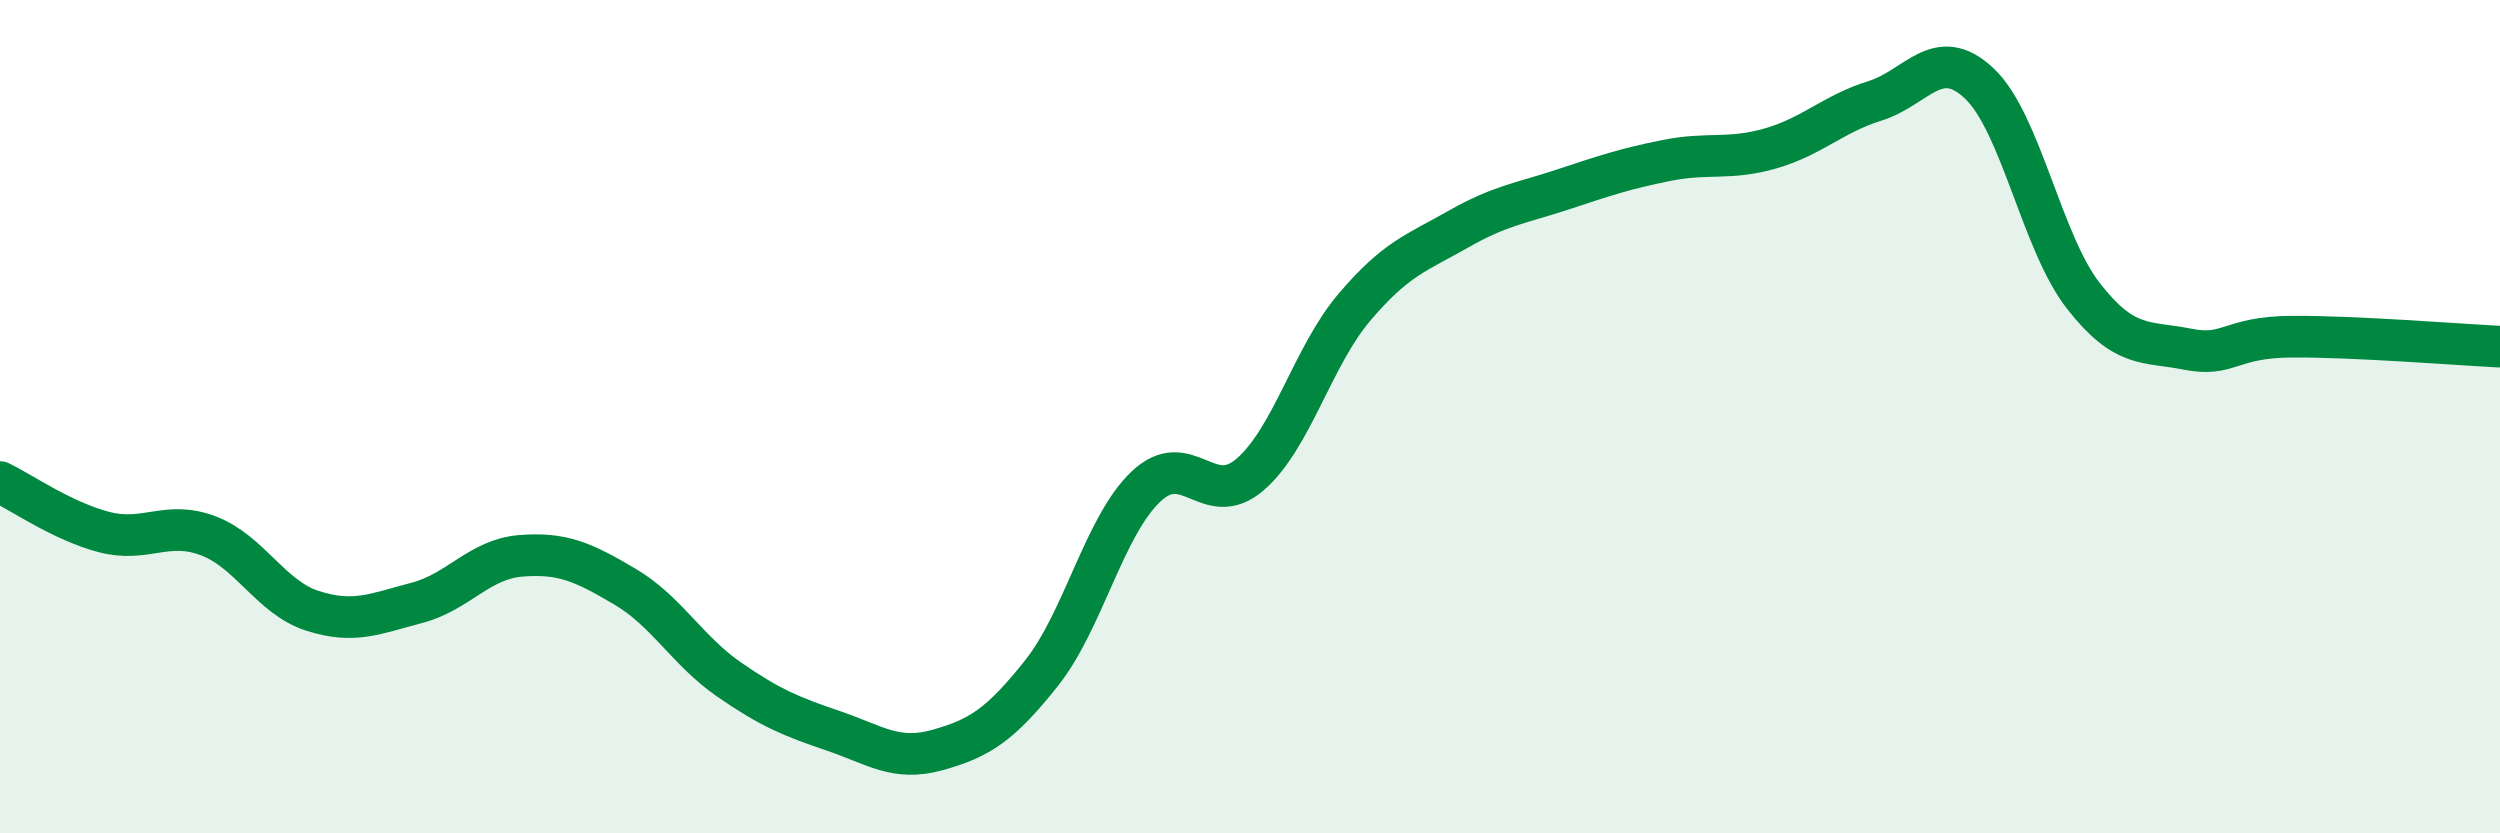
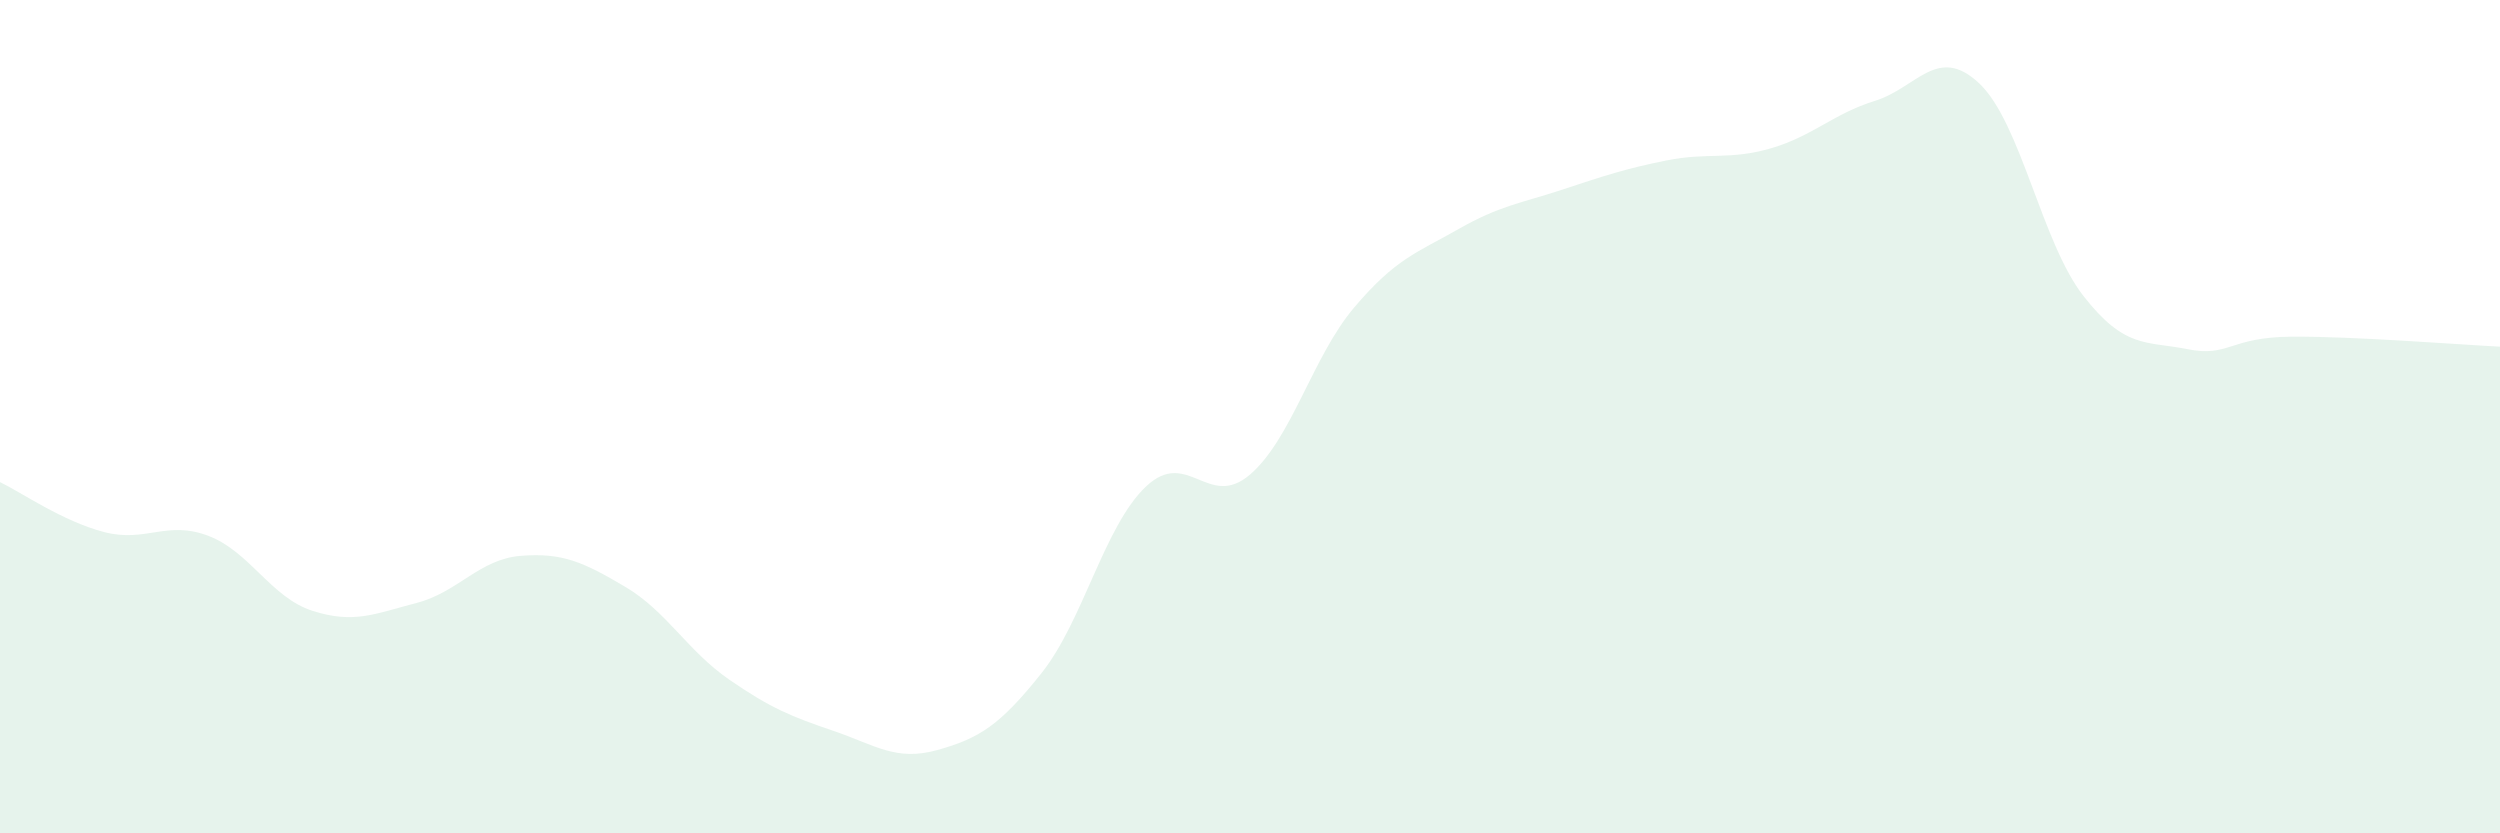
<svg xmlns="http://www.w3.org/2000/svg" width="60" height="20" viewBox="0 0 60 20">
  <path d="M 0,11.57 C 0.5,11.81 1.5,12.51 2.5,12.77 C 3.5,13.03 4,12.48 5,12.86 C 6,13.24 6.5,14.34 7.5,14.66 C 8.5,14.98 9,14.73 10,14.47 C 11,14.21 11.5,13.42 12.5,13.34 C 13.5,13.26 14,13.49 15,14.08 C 16,14.67 16.5,15.62 17.5,16.31 C 18.5,17 19,17.2 20,17.54 C 21,17.88 21.5,18.28 22.5,18 C 23.5,17.72 24,17.41 25,16.15 C 26,14.89 26.5,12.63 27.5,11.68 C 28.5,10.73 29,12.25 30,11.39 C 31,10.53 31.5,8.56 32.5,7.38 C 33.5,6.2 34,6.07 35,5.5 C 36,4.93 36.5,4.88 37.5,4.55 C 38.5,4.22 39,4.05 40,3.85 C 41,3.65 41.5,3.85 42.5,3.56 C 43.5,3.27 44,2.73 45,2.42 C 46,2.11 46.5,1.06 47.5,2 C 48.5,2.94 49,5.82 50,7.1 C 51,8.38 51.5,8.18 52.5,8.38 C 53.5,8.58 53.5,8.09 55,8.08 C 56.5,8.07 59,8.27 60,8.32L60 20L0 20Z" fill="#008740" opacity="0.1" stroke-linecap="round" stroke-linejoin="round" />
-   <path d="M 0,11.57 C 0.5,11.81 1.5,12.51 2.5,12.77 C 3.5,13.03 4,12.48 5,12.86 C 6,13.24 6.5,14.34 7.5,14.66 C 8.5,14.98 9,14.73 10,14.47 C 11,14.21 11.5,13.42 12.5,13.34 C 13.5,13.26 14,13.49 15,14.08 C 16,14.67 16.5,15.62 17.5,16.31 C 18.5,17 19,17.2 20,17.54 C 21,17.88 21.5,18.28 22.5,18 C 23.5,17.72 24,17.41 25,16.15 C 26,14.89 26.5,12.63 27.5,11.68 C 28.5,10.73 29,12.25 30,11.39 C 31,10.53 31.5,8.56 32.5,7.38 C 33.5,6.2 34,6.07 35,5.5 C 36,4.93 36.5,4.88 37.5,4.55 C 38.5,4.22 39,4.05 40,3.85 C 41,3.65 41.5,3.85 42.5,3.56 C 43.5,3.27 44,2.73 45,2.42 C 46,2.11 46.5,1.06 47.5,2 C 48.5,2.94 49,5.82 50,7.1 C 51,8.38 51.5,8.18 52.5,8.38 C 53.5,8.58 53.5,8.09 55,8.08 C 56.5,8.07 59,8.27 60,8.32" stroke="#008740" stroke-width="1" fill="none" stroke-linecap="round" stroke-linejoin="round" />
</svg>